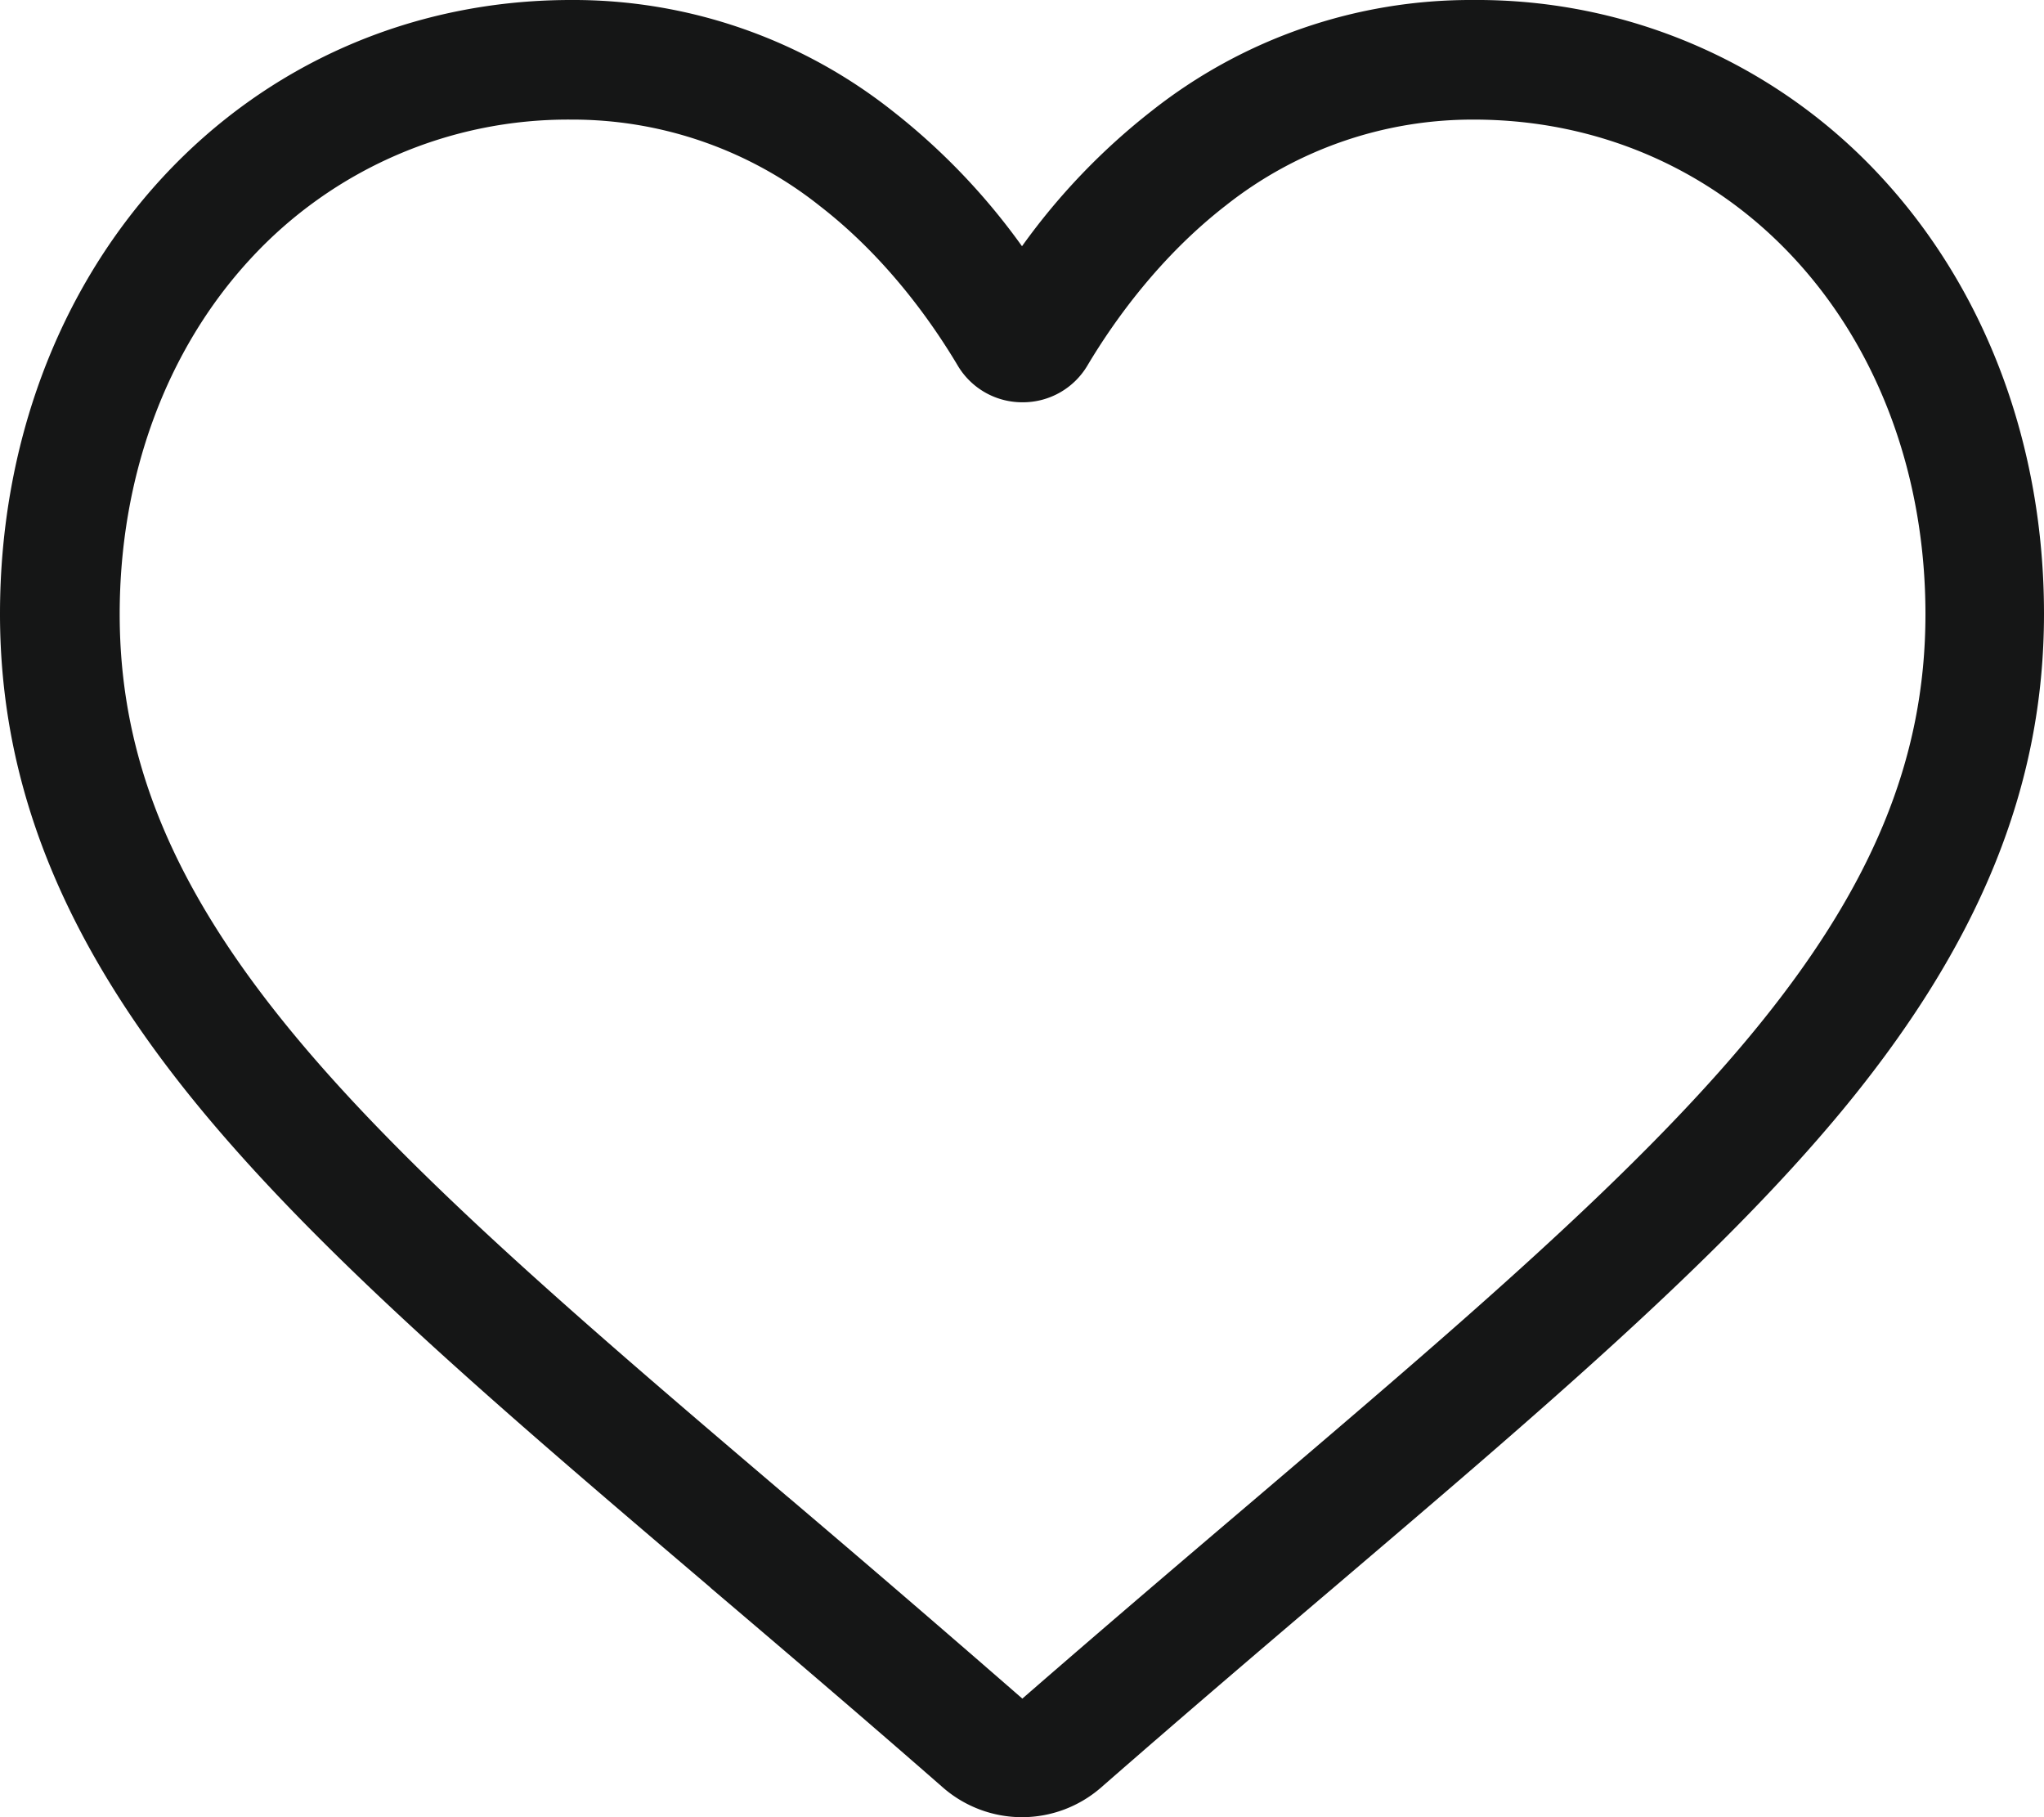
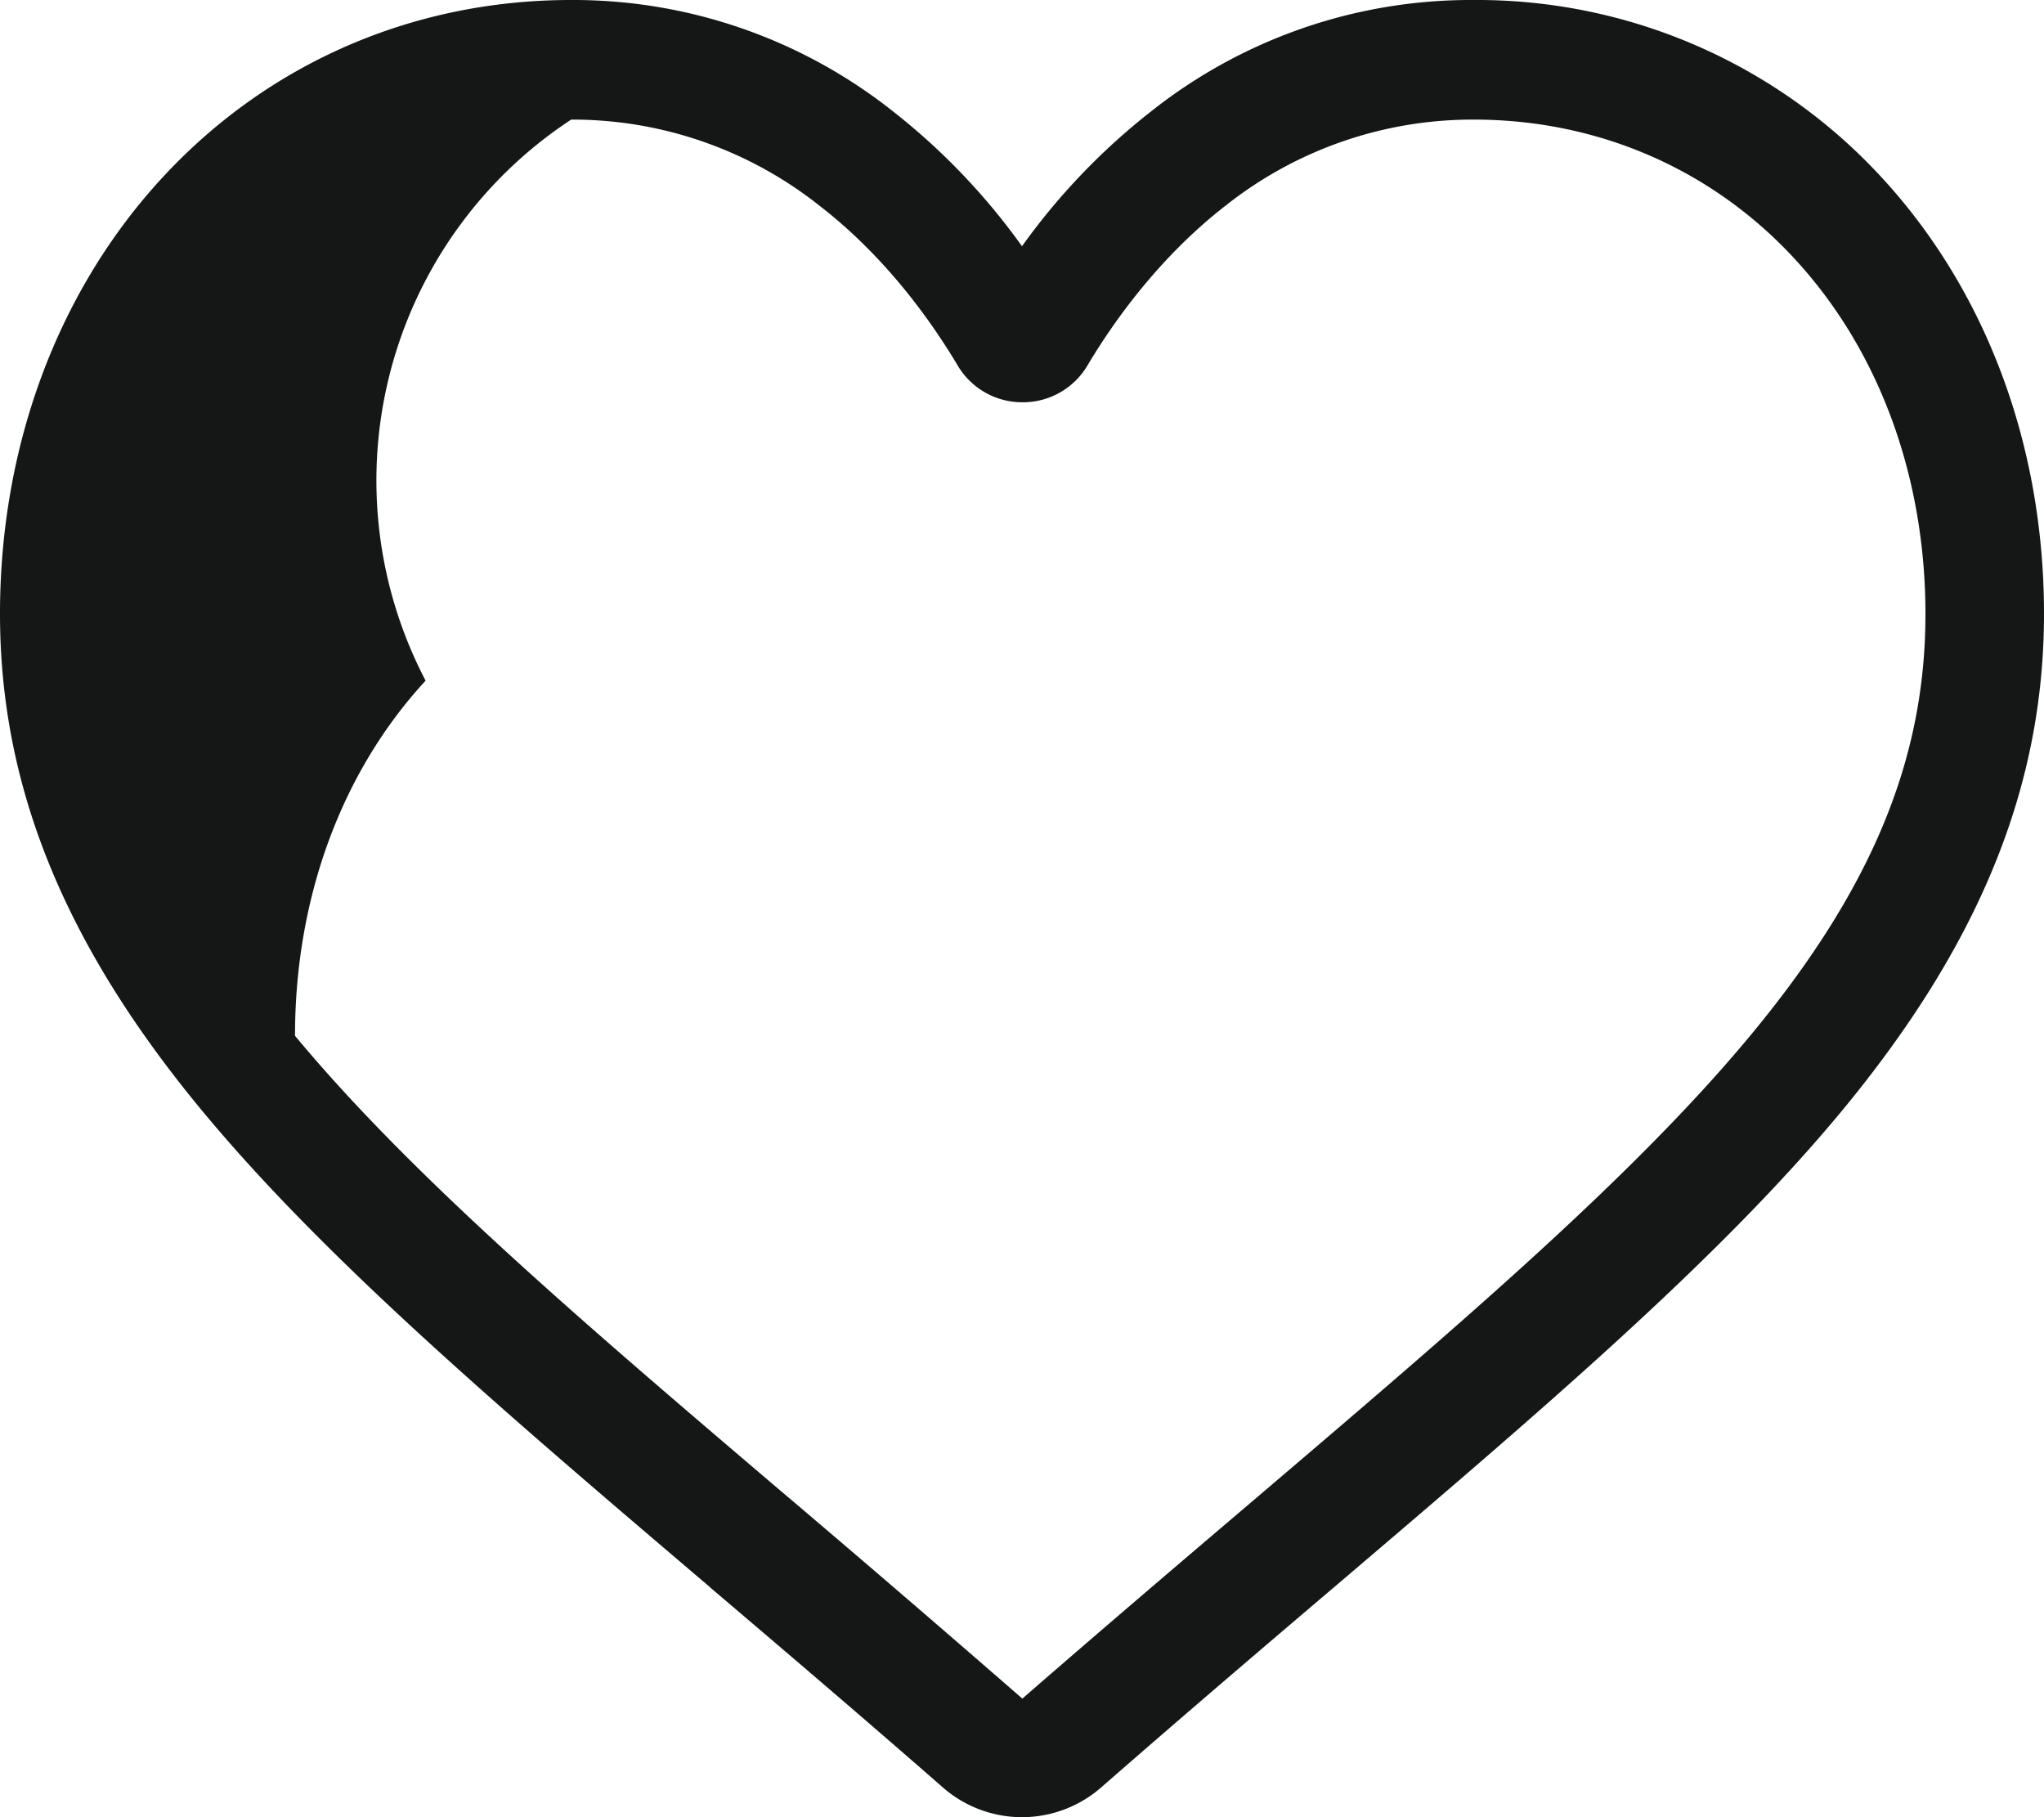
<svg xmlns="http://www.w3.org/2000/svg" width="18" height="16" viewBox="0 0 18 16">
  <g>
    <g>
-       <path fill="#151616" d="M7.215 1.81c.579.446.982 1.011 1.218 1.407a.66.66 0 0 0 .572.325.66.66 0 0 0 .572-.325c.236-.396.64-.96 1.218-1.408a3.501 3.501 0 0 1 2.184-.756c1.093 0 2.097.436 2.827 1.228.741.803 1.15 1.914 1.15 3.127 0 1.28-.476 2.425-1.544 3.712-1.032 1.244-2.566 2.55-4.343 4.064-.623.53-1.328 1.13-2.066 1.772a210.57 210.57 0 0 0-2.058-1.77l-.003-.002c-1.777-1.513-3.312-2.82-4.344-4.064C1.53 7.833 1.054 6.688 1.054 5.408c0-1.213.409-2.324 1.15-3.127A3.801 3.801 0 0 1 5.03 1.053a3.5 3.5 0 0 1 2.184.756zM9 16c.256 0 .503-.093.696-.261.729-.637 1.43-1.235 2.05-1.762 1.813-1.544 3.38-2.877 4.469-4.19C17.433 8.316 18 6.925 18 5.404c0-1.478-.507-2.841-1.428-3.84A4.842 4.842 0 0 0 12.972 0a4.53 4.53 0 0 0-2.828.975A5.784 5.784 0 0 0 9 2.168 5.783 5.783 0 0 0 7.857.975 4.53 4.53 0 0 0 5.028 0c-1.39 0-2.668.556-3.6 1.566C.508 2.564 0 3.927 0 5.405c0 1.52.567 2.913 1.785 4.381 1.09 1.314 2.656 2.647 4.47 4.191l.002.003c.619.526 1.32 1.123 2.047 1.759.193.168.44.261.696.261z" />
+       <path fill="#151616" d="M7.215 1.81c.579.446.982 1.011 1.218 1.407a.66.66 0 0 0 .572.325.66.66 0 0 0 .572-.325c.236-.396.64-.96 1.218-1.408a3.501 3.501 0 0 1 2.184-.756c1.093 0 2.097.436 2.827 1.228.741.803 1.15 1.914 1.15 3.127 0 1.28-.476 2.425-1.544 3.712-1.032 1.244-2.566 2.55-4.343 4.064-.623.53-1.328 1.13-2.066 1.772a210.57 210.57 0 0 0-2.058-1.77l-.003-.002c-1.777-1.513-3.312-2.82-4.344-4.064c0-1.213.409-2.324 1.15-3.127A3.801 3.801 0 0 1 5.03 1.053a3.5 3.5 0 0 1 2.184.756zM9 16c.256 0 .503-.093.696-.261.729-.637 1.43-1.235 2.05-1.762 1.813-1.544 3.38-2.877 4.469-4.19C17.433 8.316 18 6.925 18 5.404c0-1.478-.507-2.841-1.428-3.84A4.842 4.842 0 0 0 12.972 0a4.53 4.53 0 0 0-2.828.975A5.784 5.784 0 0 0 9 2.168 5.783 5.783 0 0 0 7.857.975 4.53 4.53 0 0 0 5.028 0c-1.39 0-2.668.556-3.6 1.566C.508 2.564 0 3.927 0 5.405c0 1.52.567 2.913 1.785 4.381 1.09 1.314 2.656 2.647 4.47 4.191l.002.003c.619.526 1.32 1.123 2.047 1.759.193.168.44.261.696.261z" />
    </g>
  </g>
</svg>